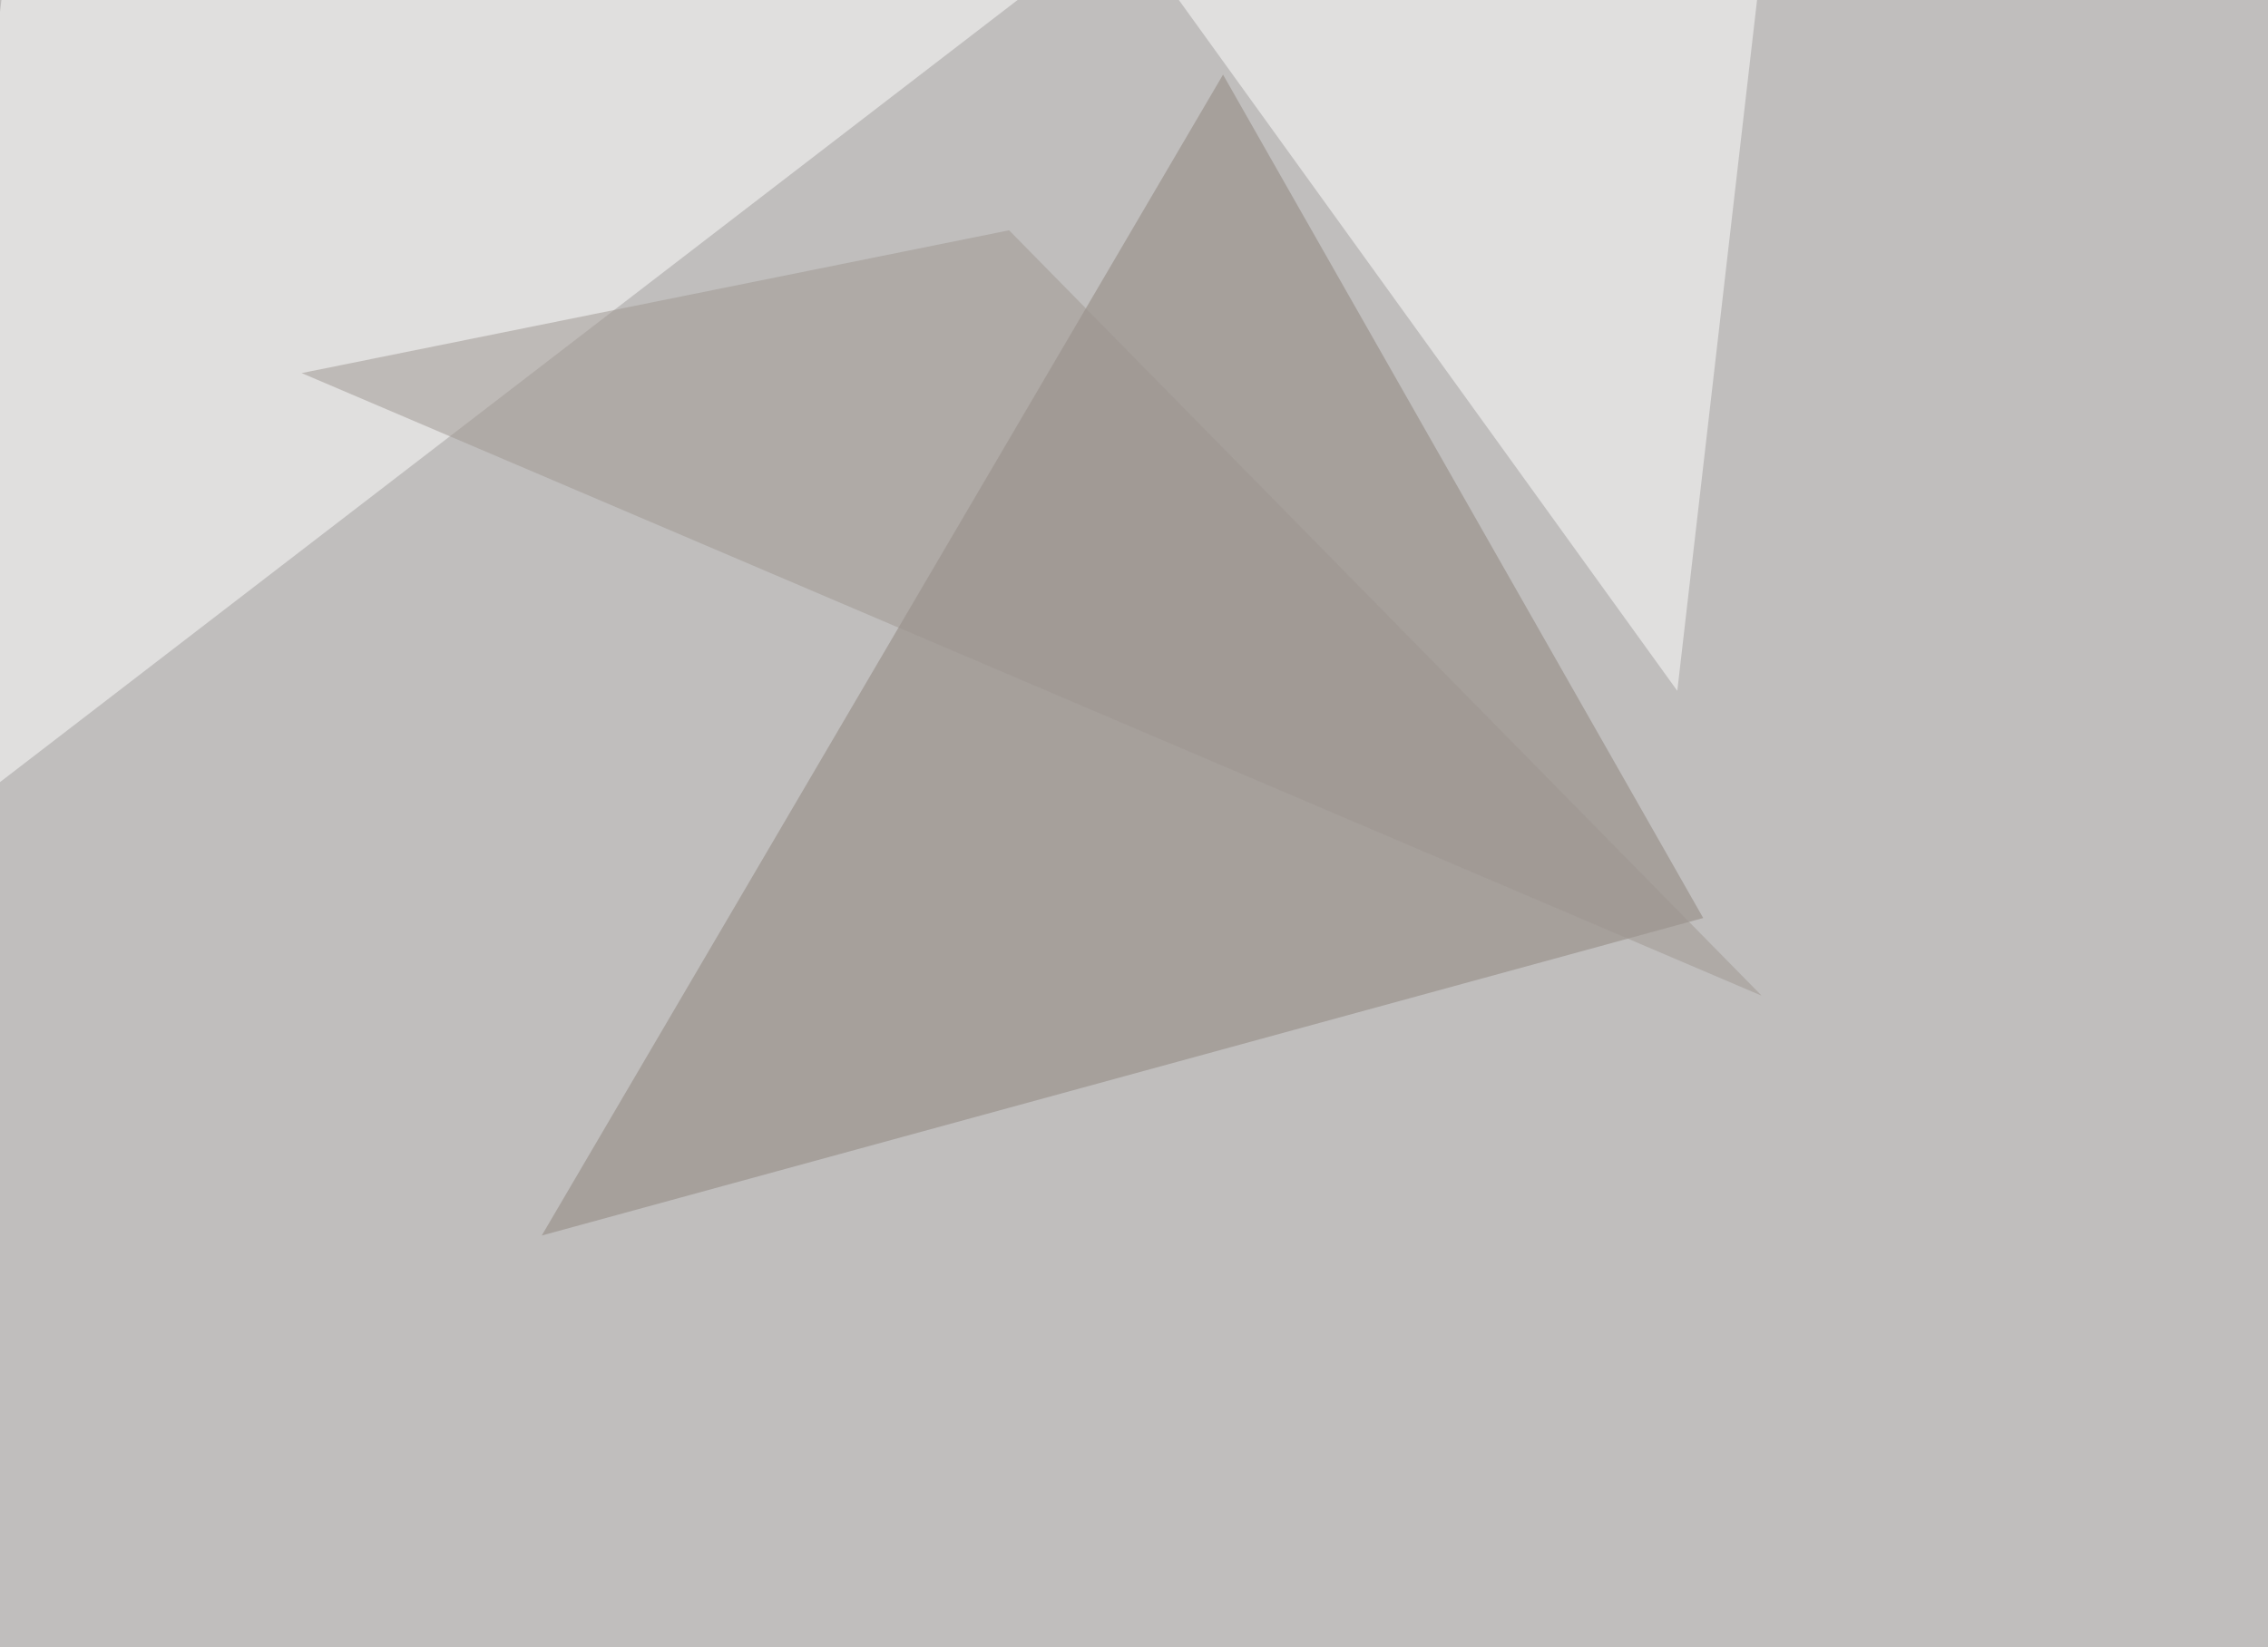
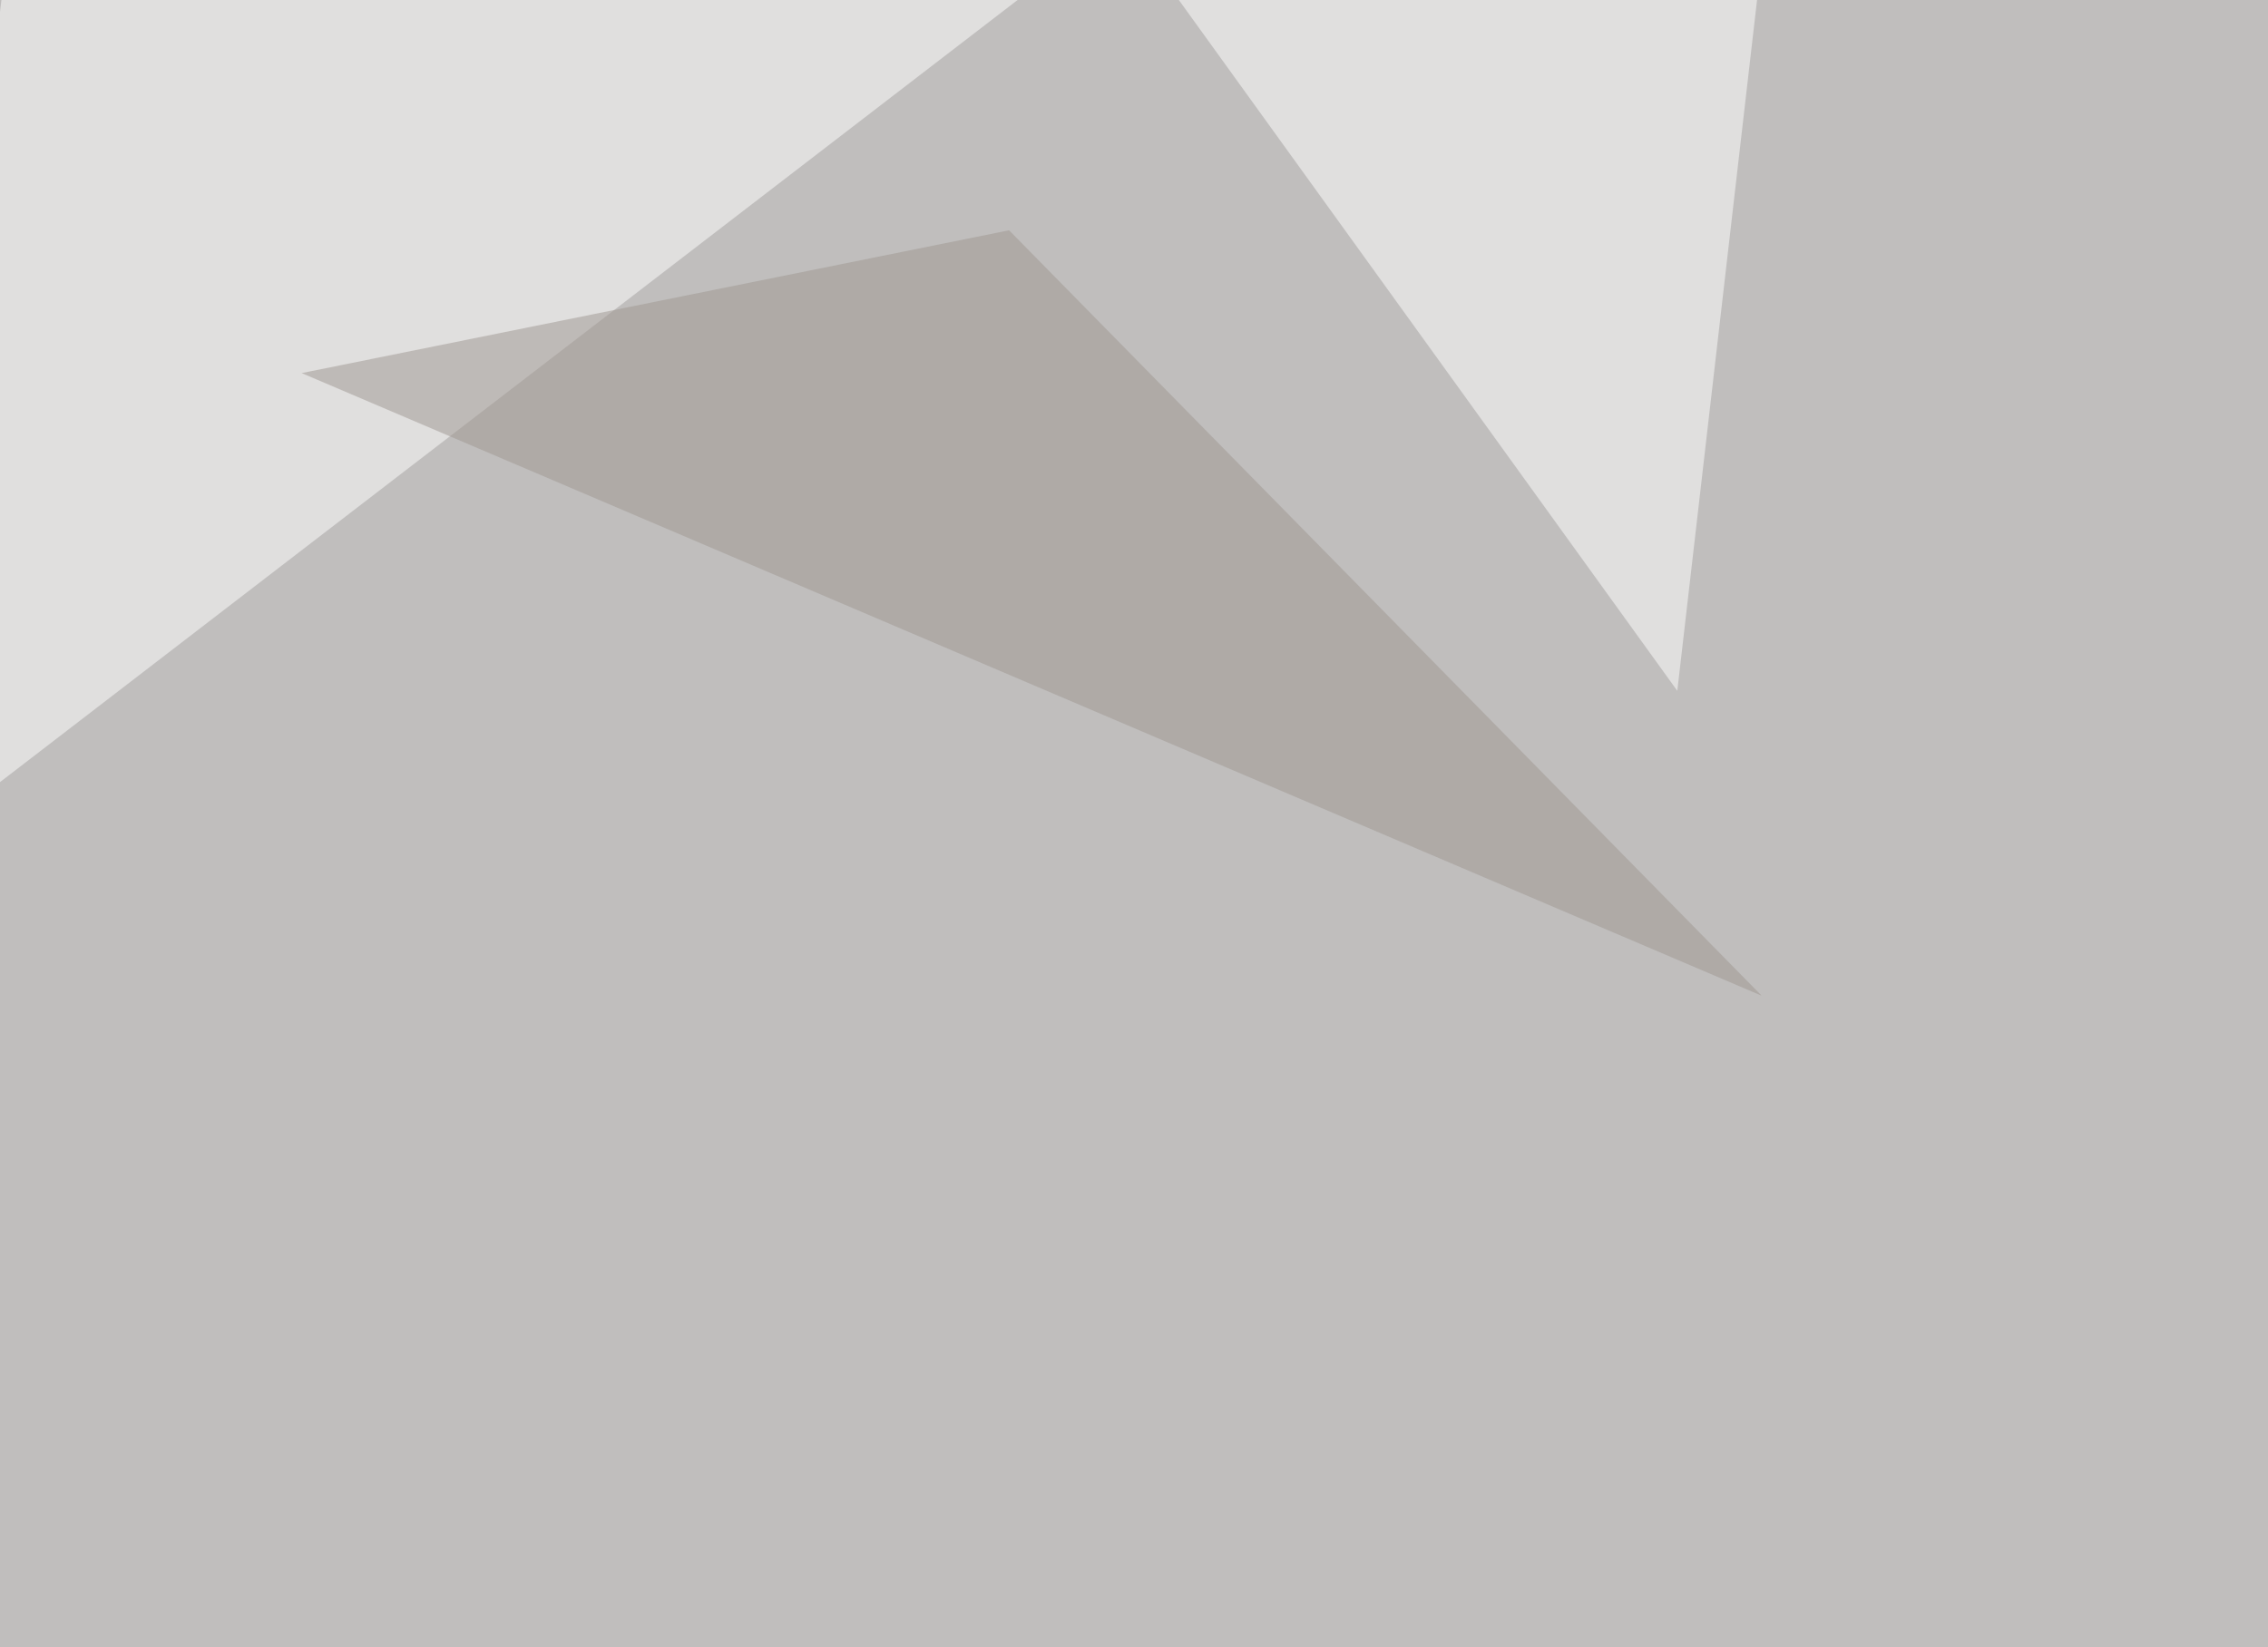
<svg xmlns="http://www.w3.org/2000/svg" width="1024" height="744">
  <filter id="a">
    <feGaussianBlur stdDeviation="55" />
  </filter>
  <rect width="100%" height="100%" fill="#c0bebd" />
  <g filter="url(#a)">
    <g fill-opacity=".5">
-       <path fill="#8c827b" d="M552.2 33.7L769 414.6 244.6 558z" />
      <path fill="#fff" d="M1.5-7.3l-47 395.5 545-419zm498-38.1l296 26.4-38.2 331z" />
      <path fill="#9e9690" d="M795.4 449.7L455.6 104l-319.4 64.5z" />
    </g>
  </g>
</svg>